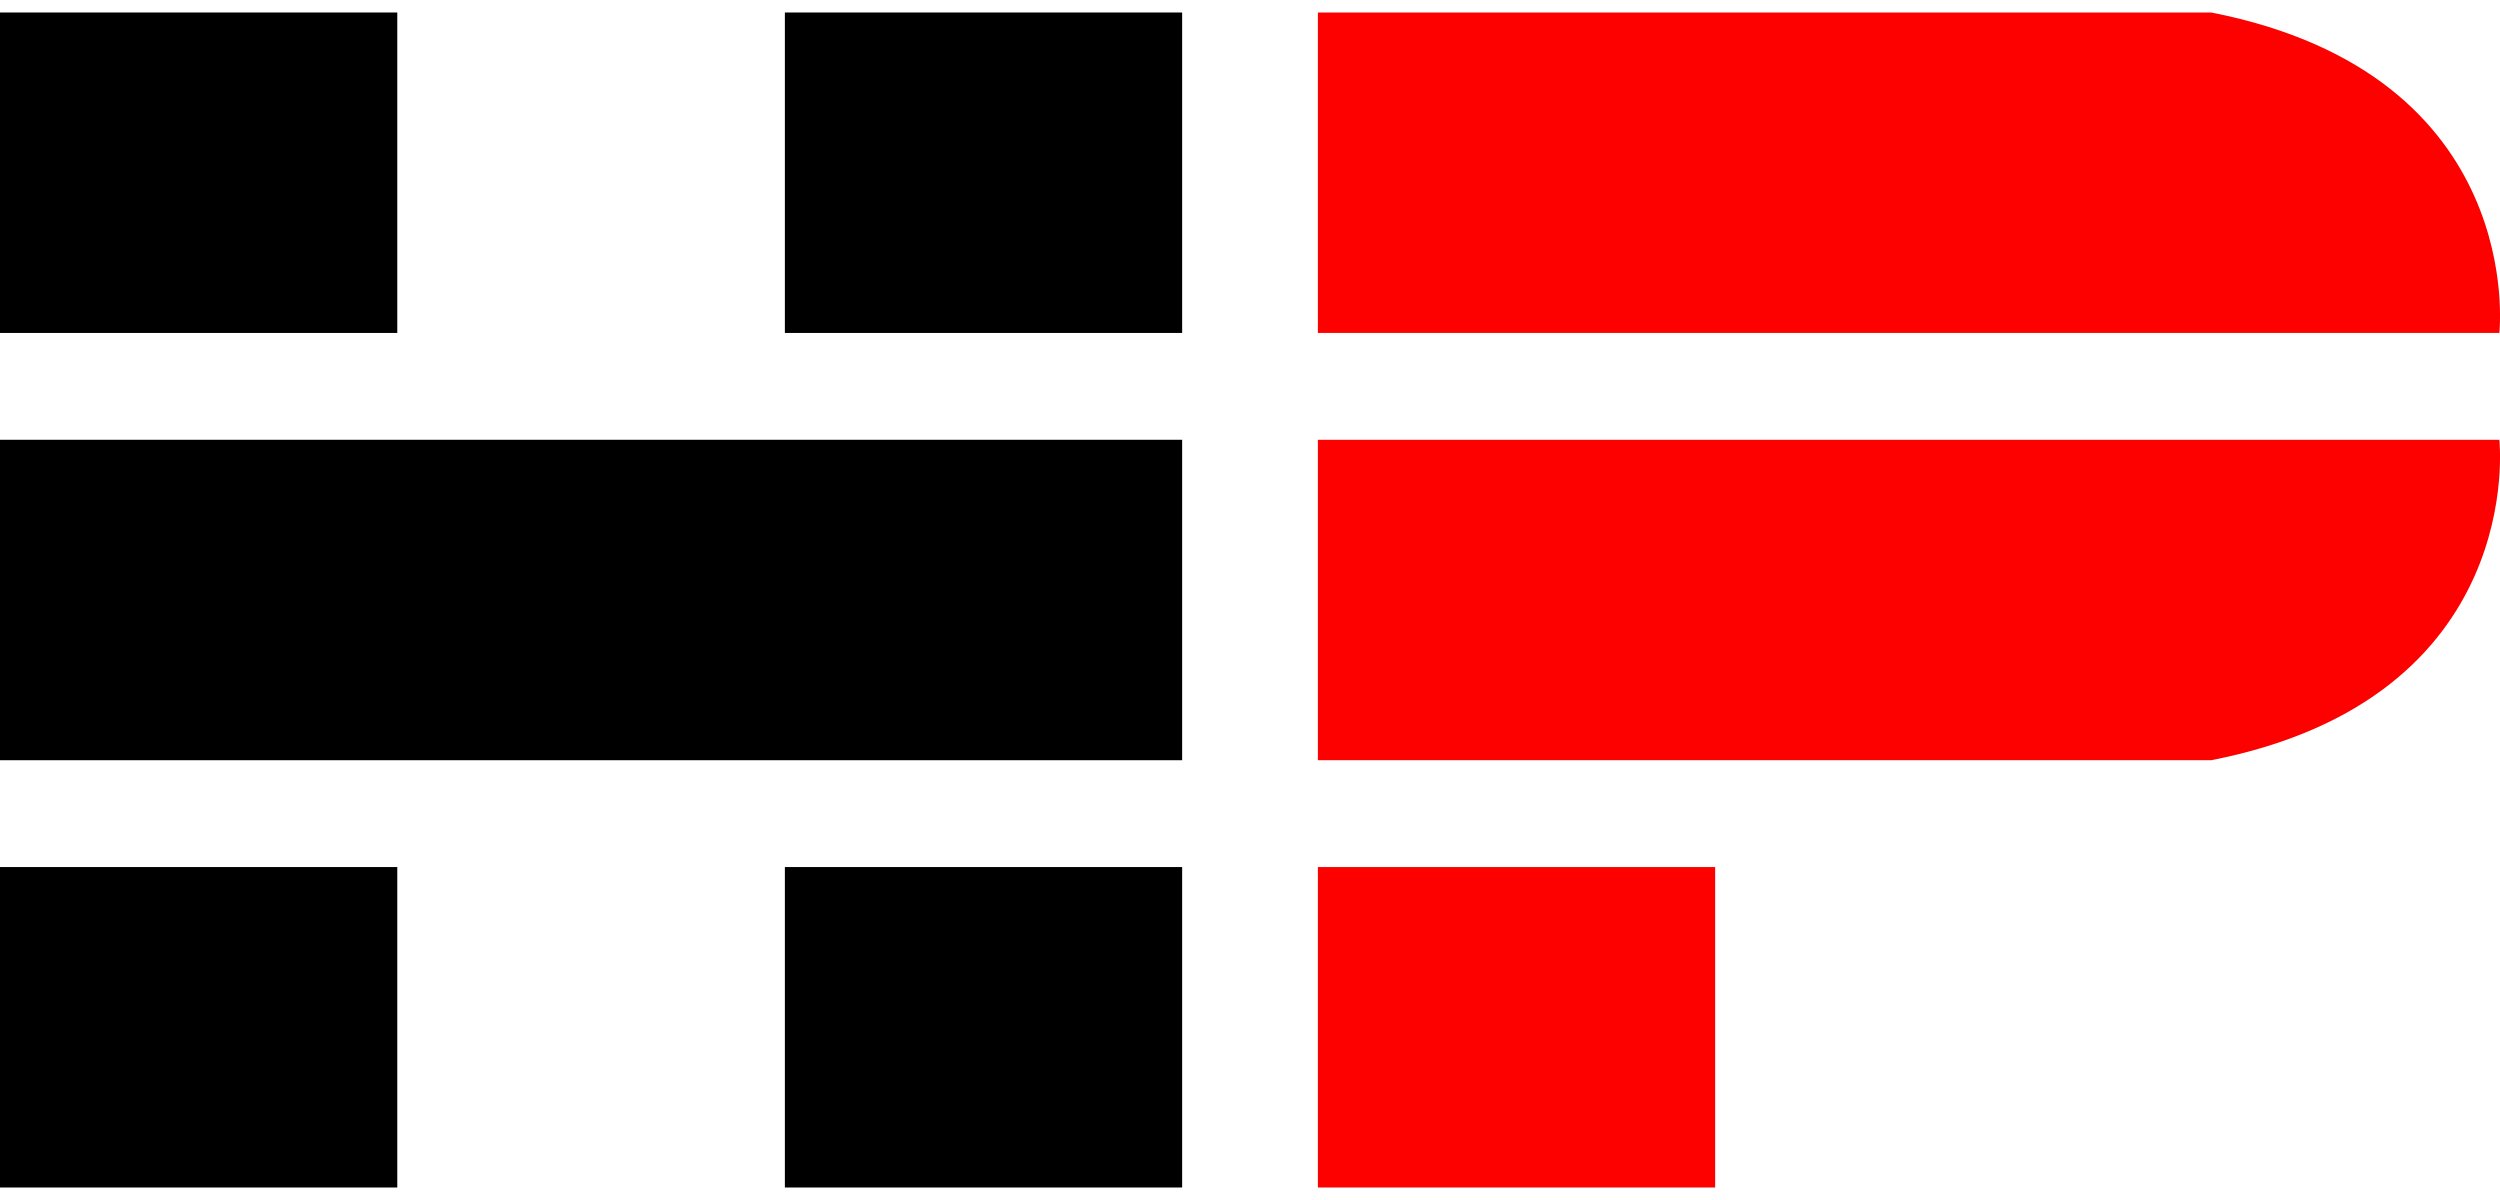
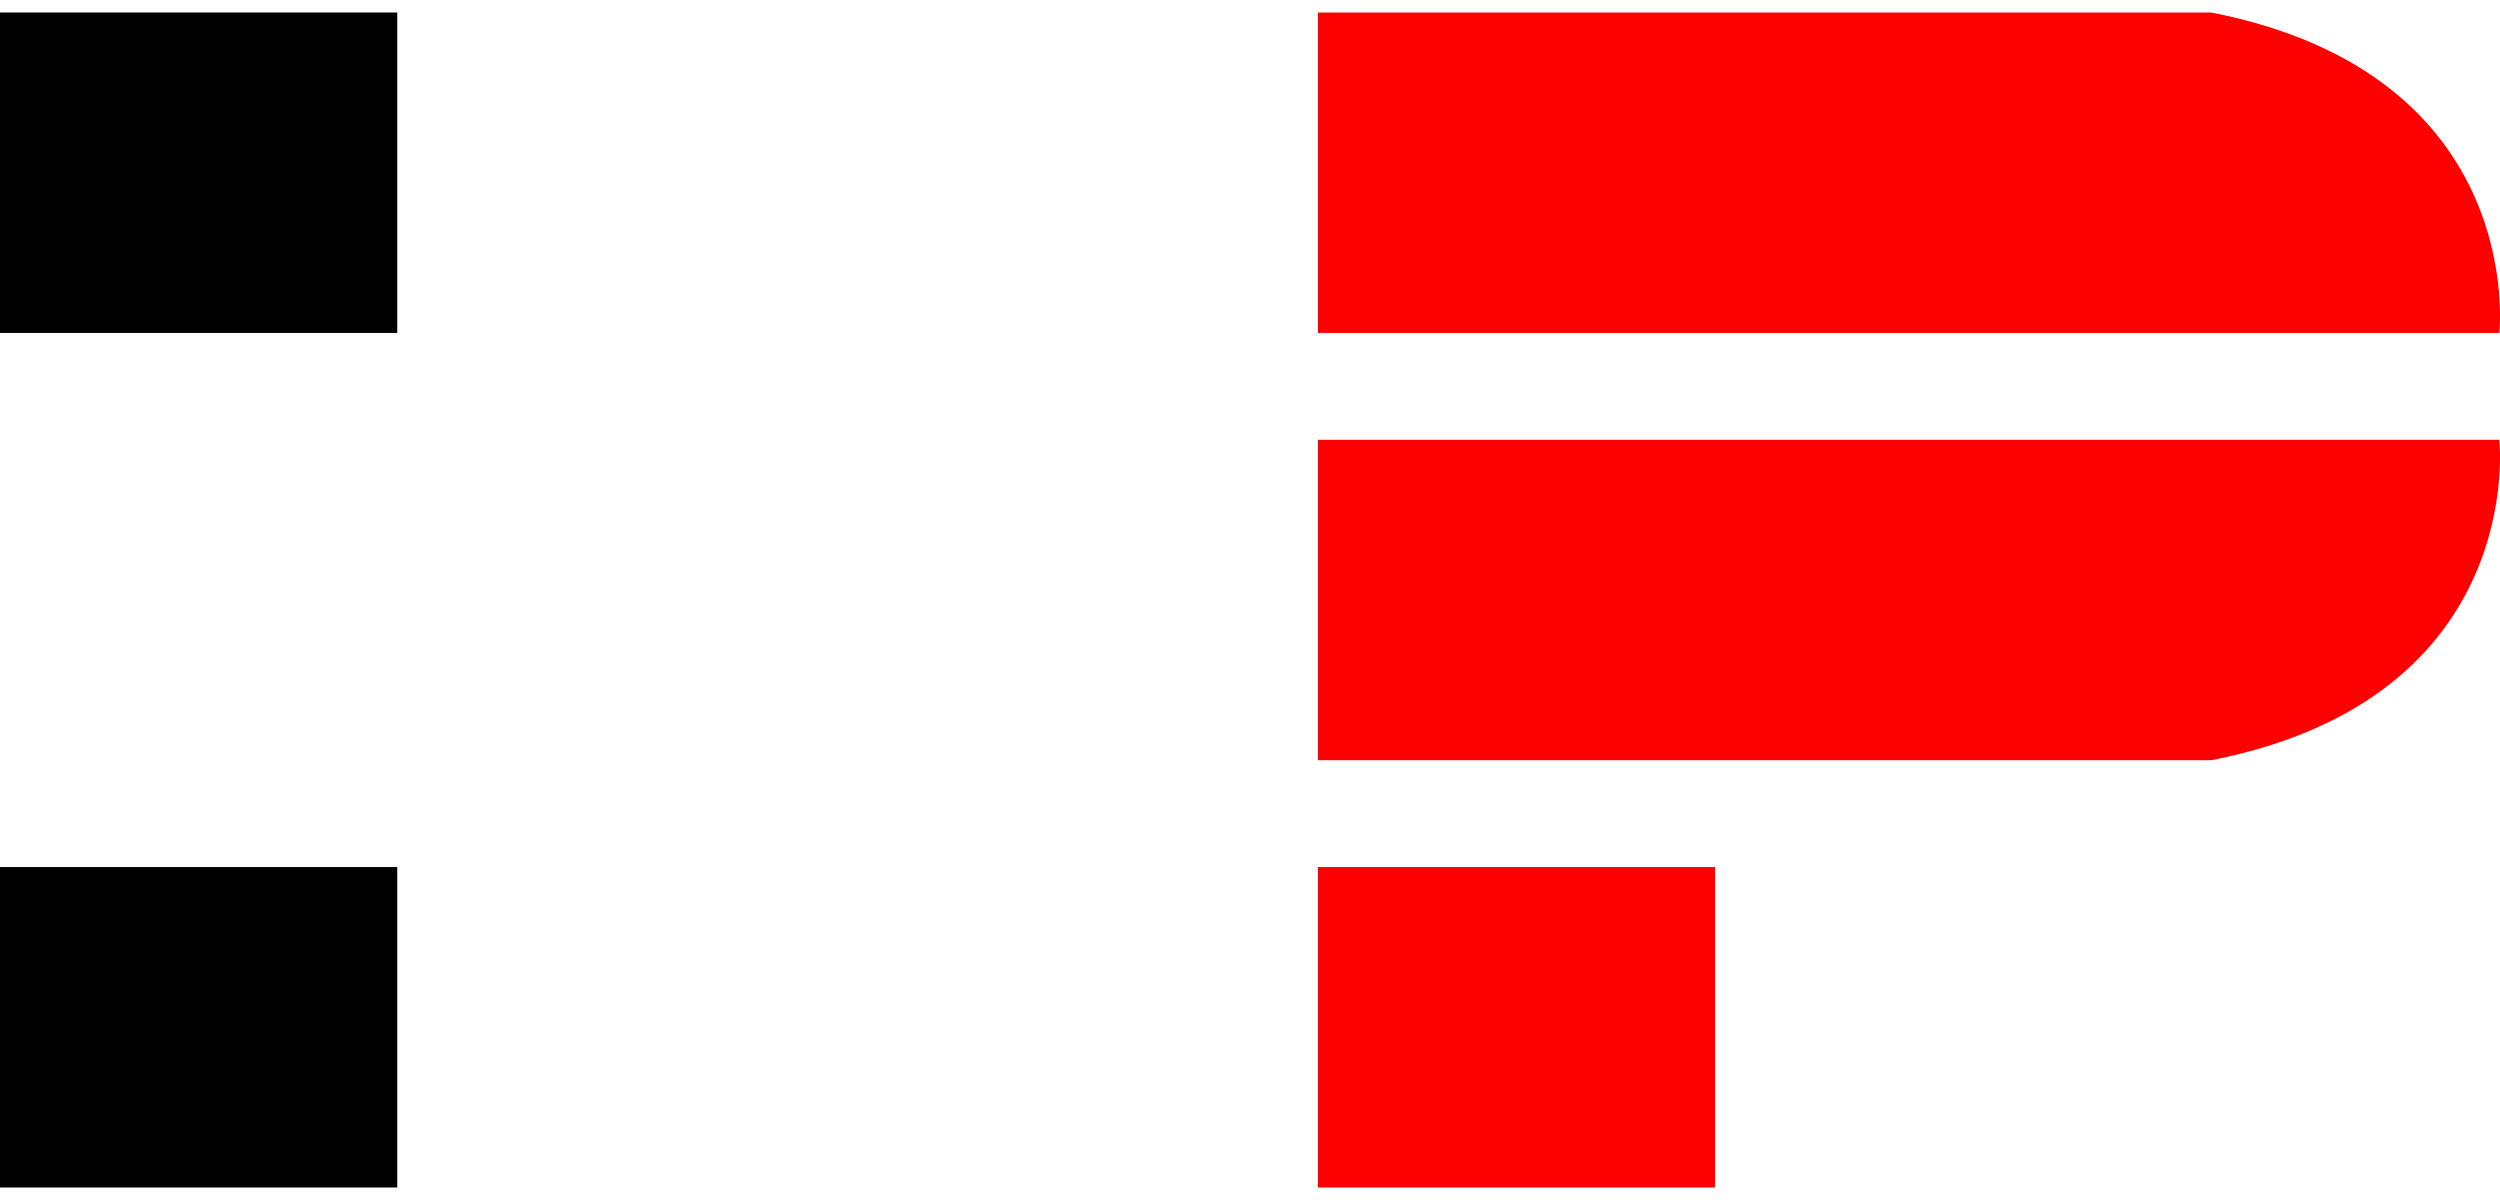
<svg xmlns="http://www.w3.org/2000/svg" width="100" height="48" viewBox="0 0 100 48" fill="none">
-   <rect y="17.591" width="47.286" height="12.818" fill="black" />
-   <path d="M52.715 17.591H99.973C99.973 17.591 101.145 27.916 88.451 30.409C65.213 30.409 52.715 30.409 52.715 30.409V17.591Z" fill="#FD0100" />
+   <path d="M52.715 17.591H99.973C99.973 17.591 101.145 27.916 88.451 30.409C65.213 30.409 52.715 30.409 52.715 30.409Z" fill="#FD0100" />
  <path d="M52.715 13.318H99.973C99.973 13.318 101.145 2.992 88.451 0.5C65.213 0.5 52.715 0.5 52.715 0.5V13.318Z" fill="#FD0100" />
  <rect y="0.5" width="15.891" height="12.818" fill="black" />
  <rect y="34.682" width="15.891" height="12.818" fill="black" />
-   <rect x="31.395" y="0.5" width="15.891" height="12.818" fill="black" />
-   <rect x="31.395" y="34.682" width="15.891" height="12.818" fill="black" />
  <rect x="52.715" y="34.682" width="15.891" height="12.818" fill="#FD0100" />
</svg>